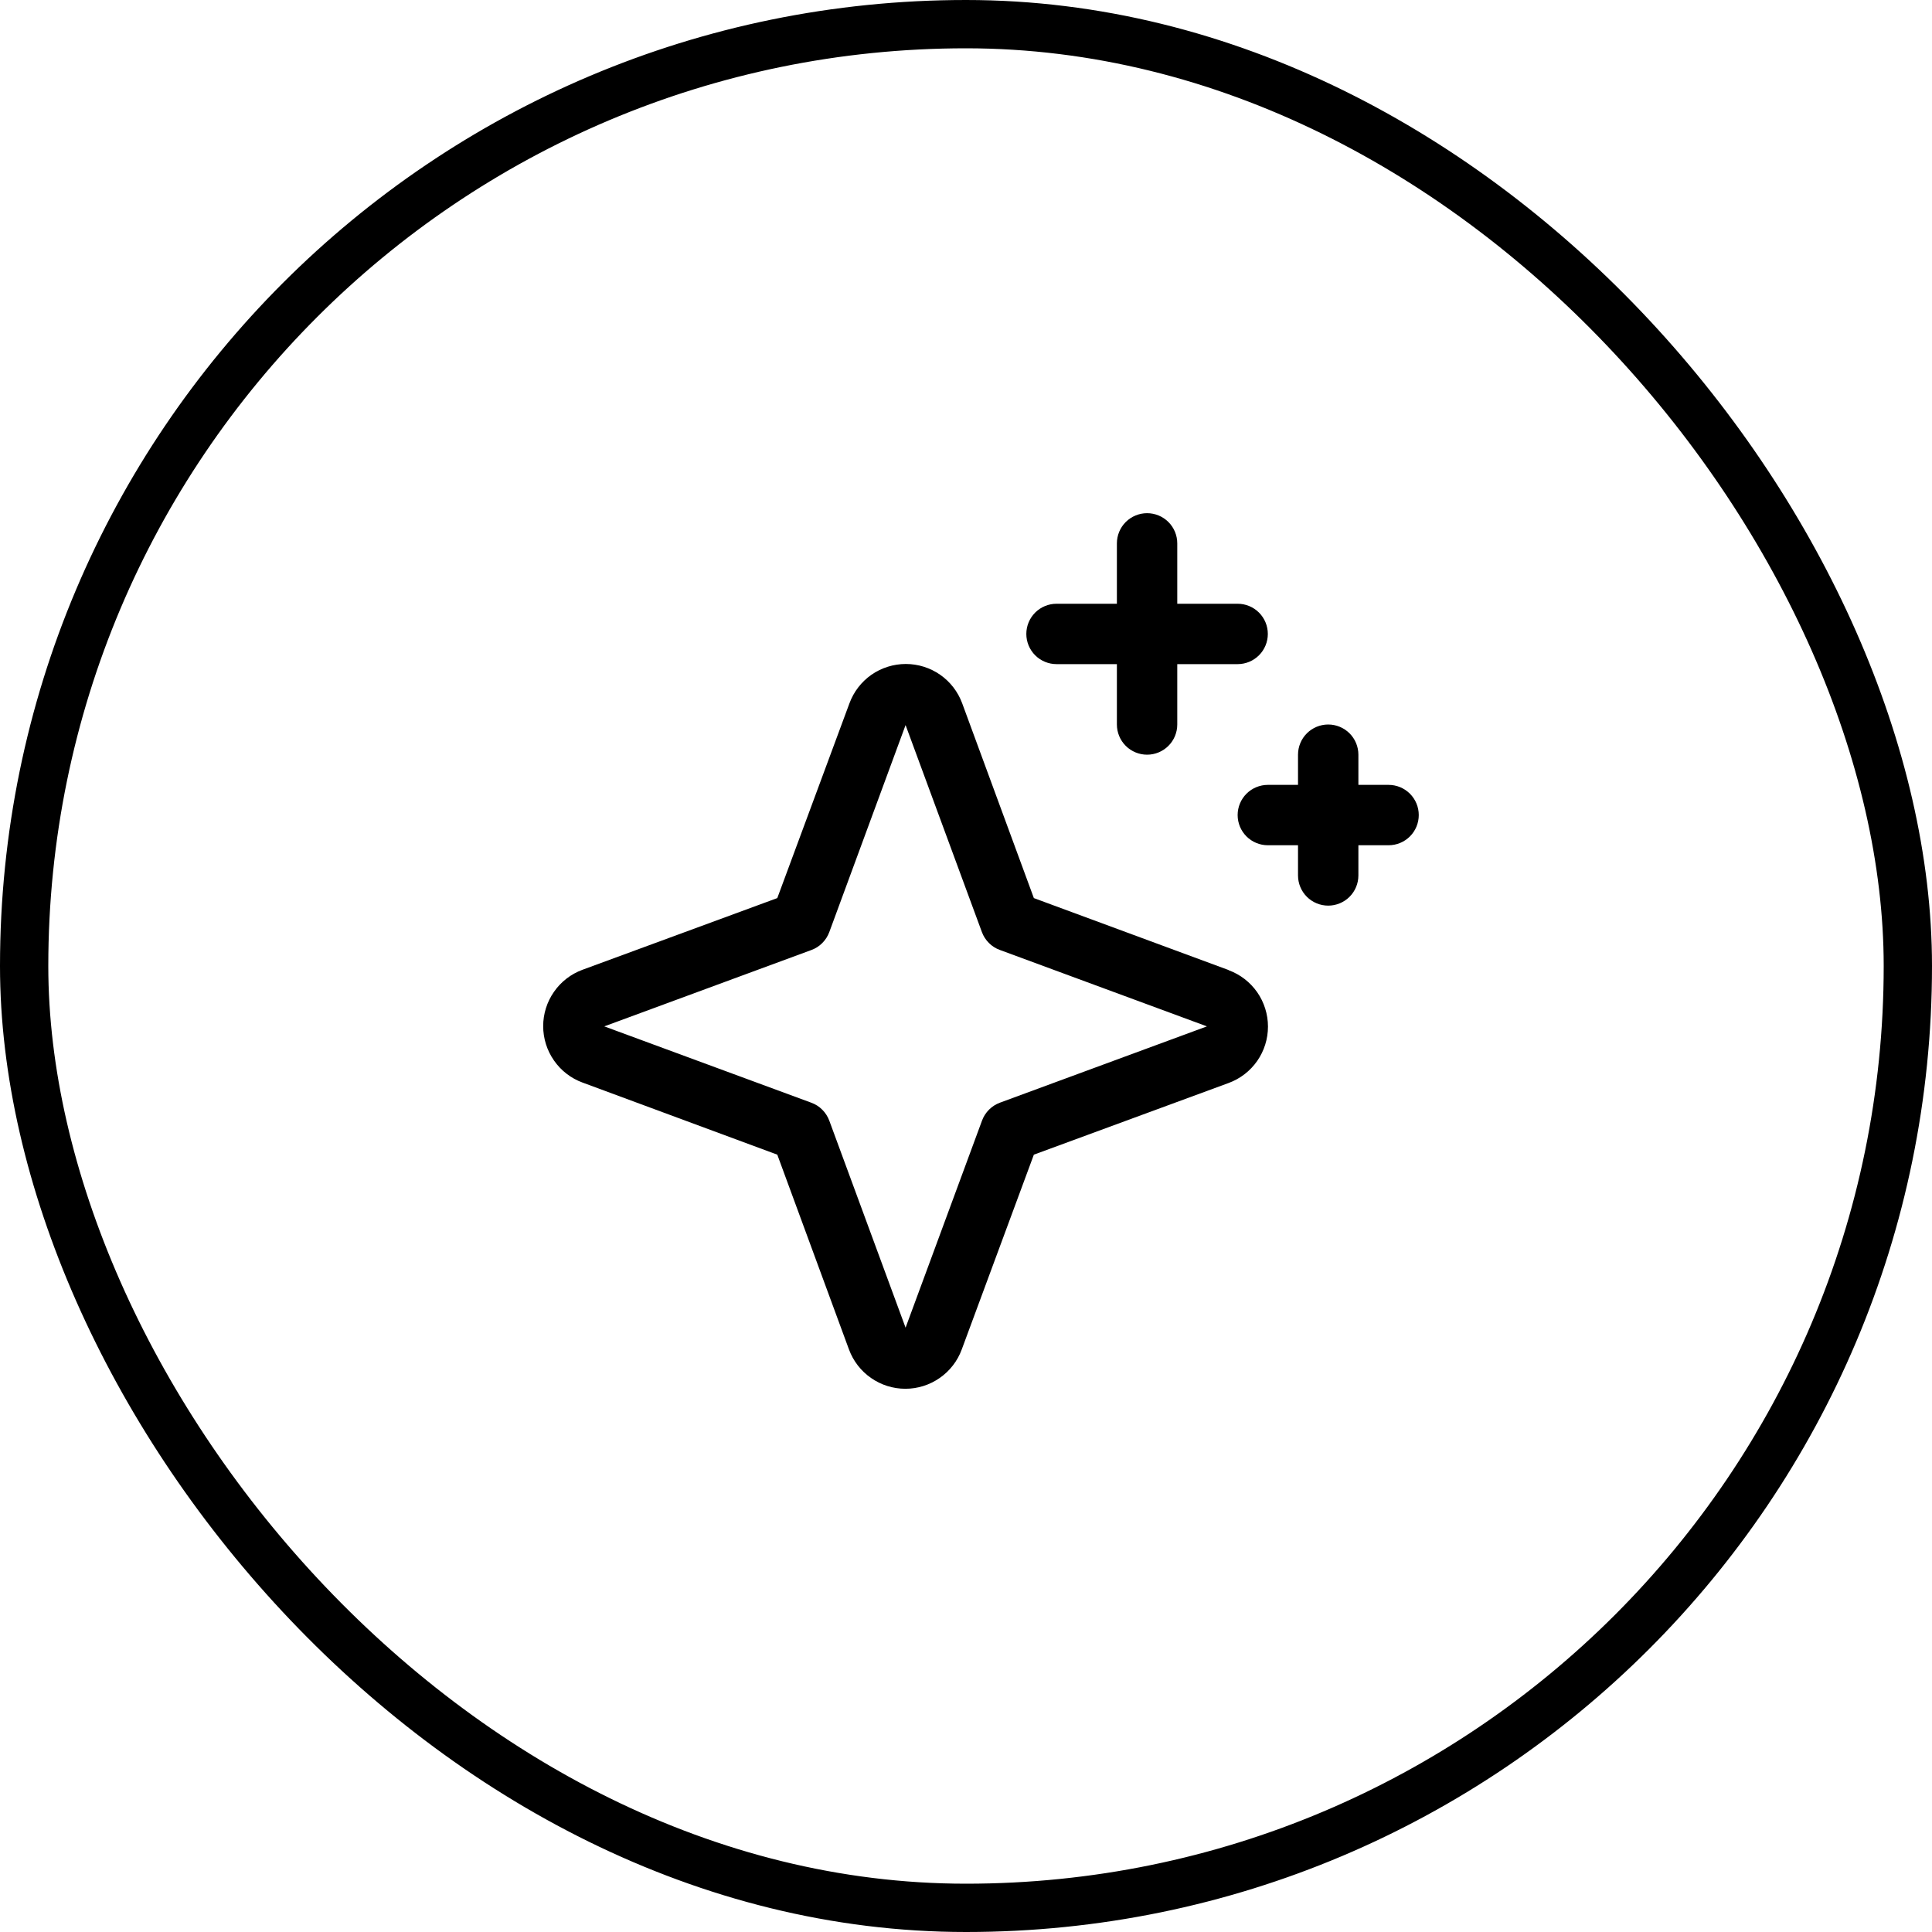
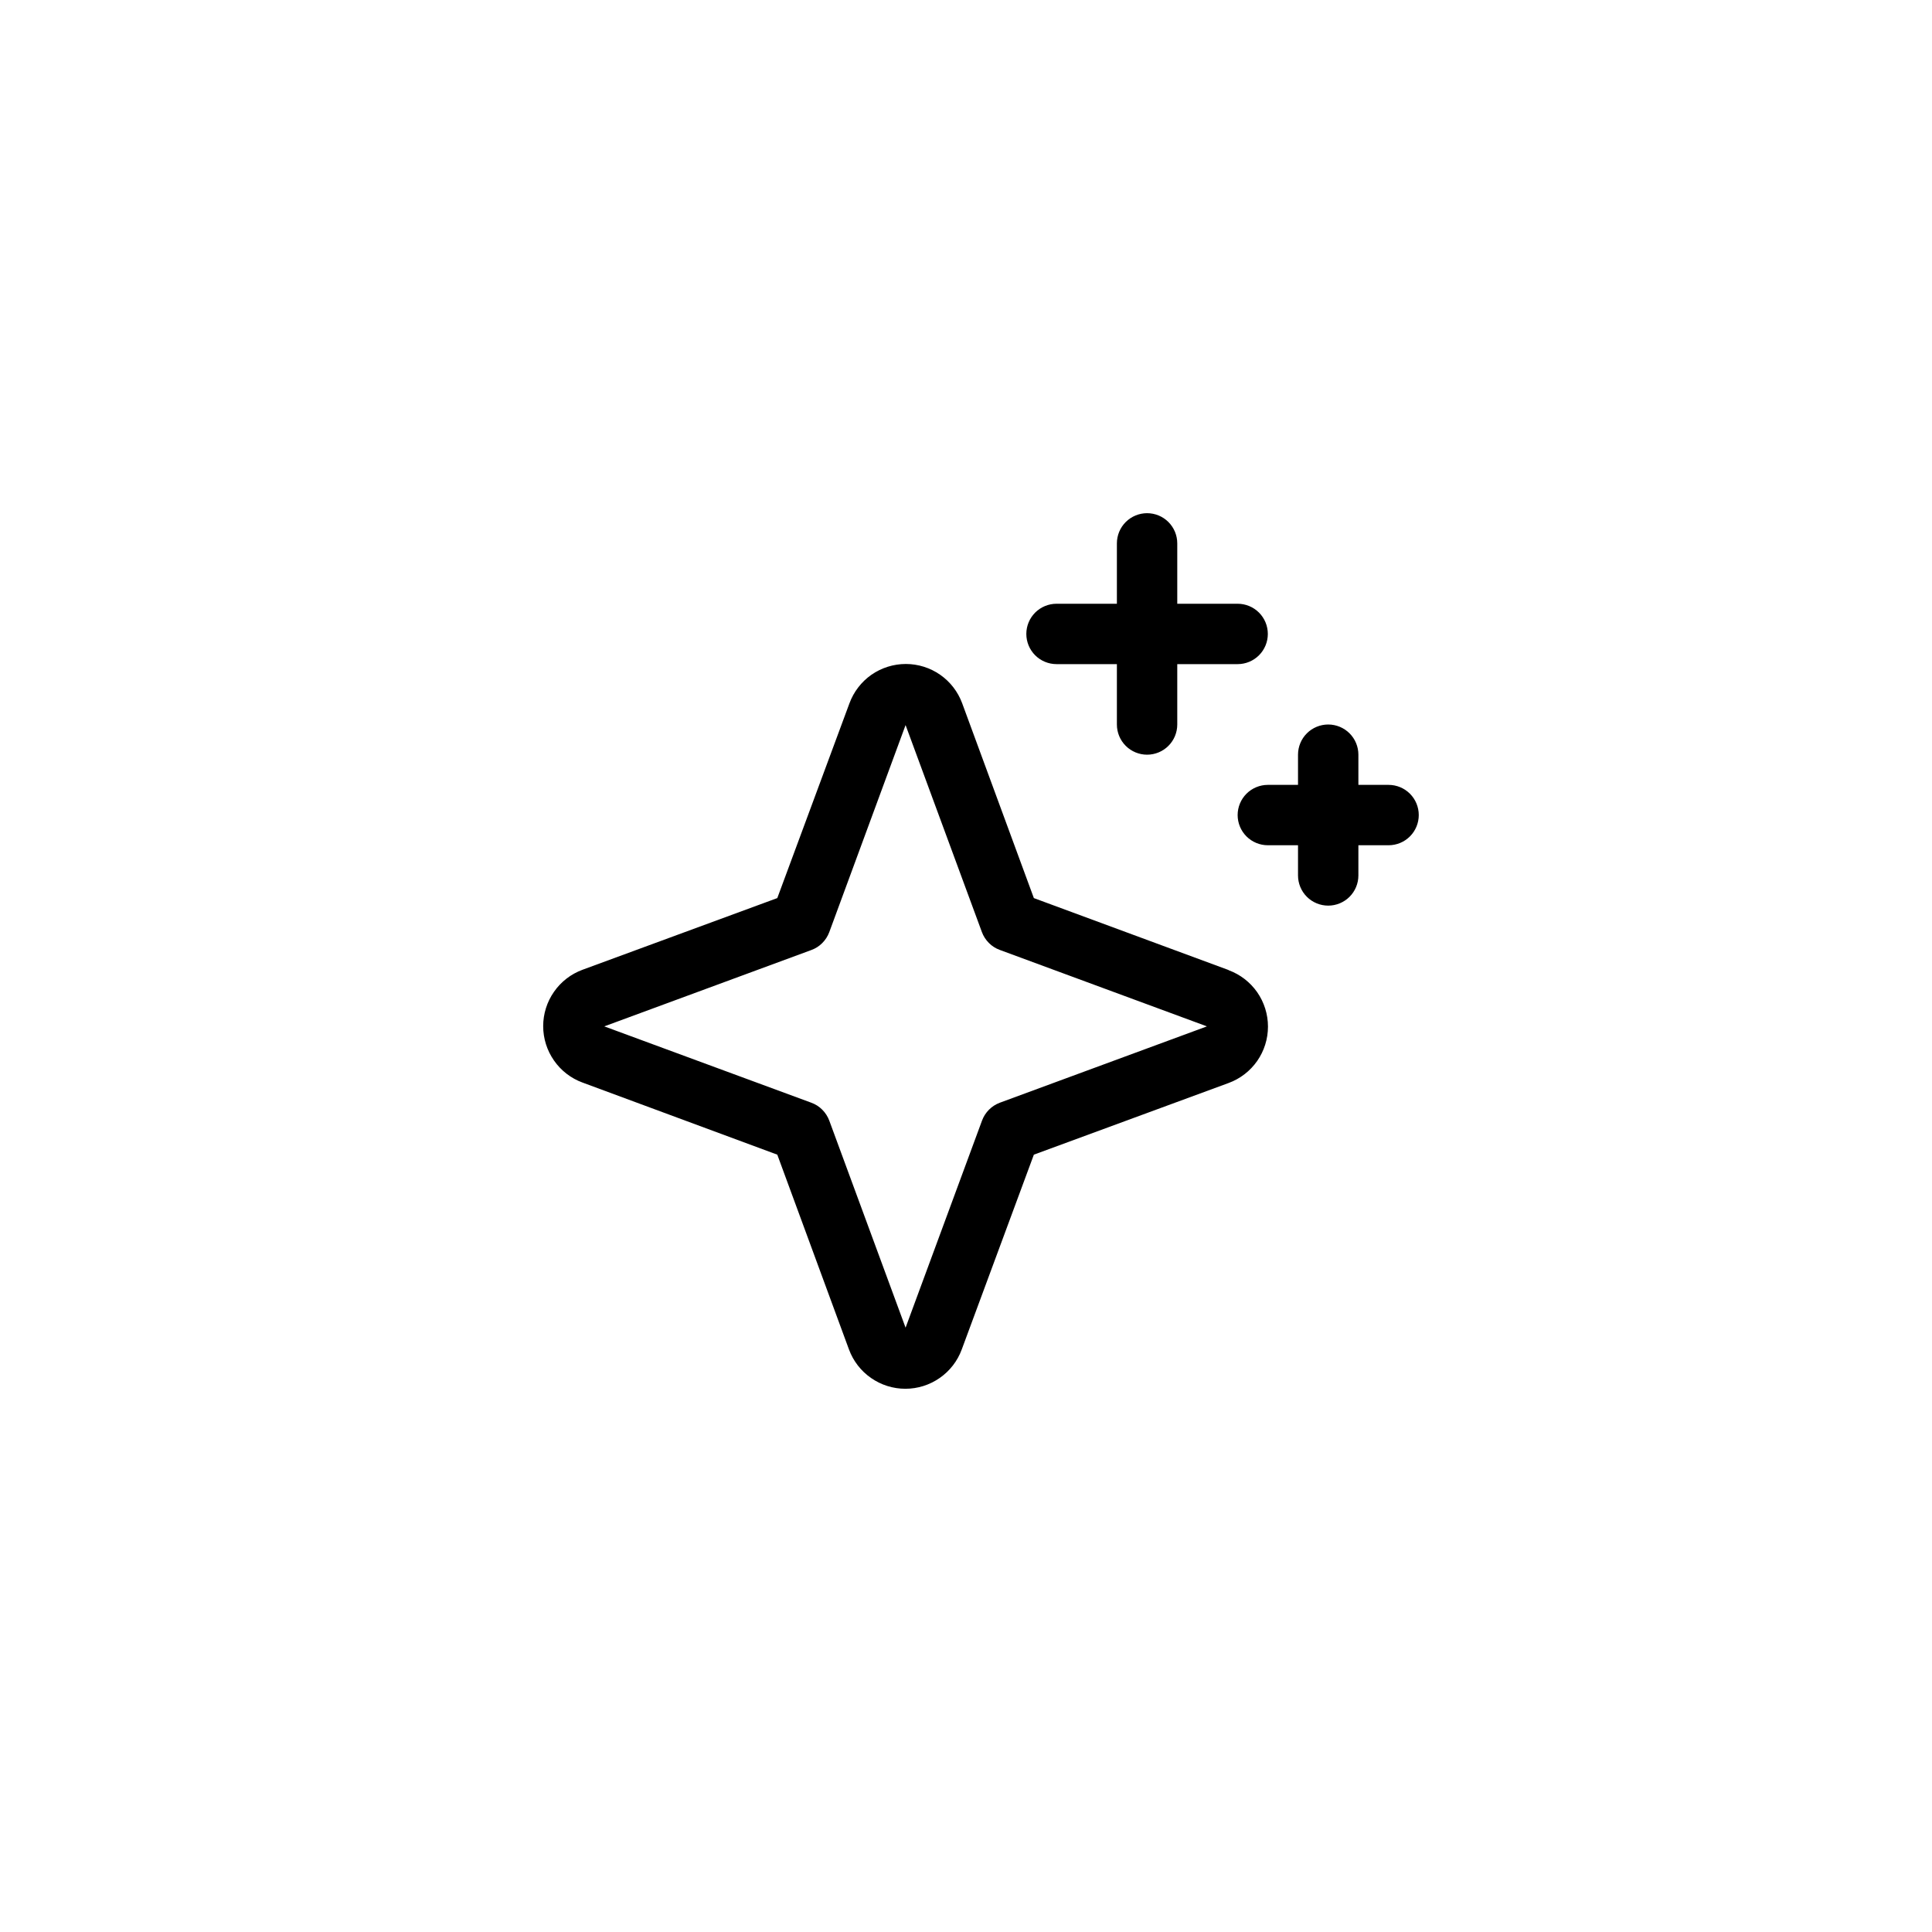
<svg xmlns="http://www.w3.org/2000/svg" width="40" height="40" viewBox="0 0 40 40" fill="none">
-   <rect x="0.5" y="0.5" width="39" height="39" rx="19.5" stroke="black" />
  <path d="M25.435 20.083L21.405 18.594L19.921 14.561C19.833 14.322 19.674 14.116 19.465 13.97C19.257 13.825 19.008 13.747 18.754 13.747C18.5 13.747 18.251 13.825 18.042 13.97C17.834 14.116 17.675 14.322 17.587 14.561L16.093 18.594L12.06 20.078C11.821 20.166 11.615 20.325 11.47 20.534C11.324 20.742 11.246 20.991 11.246 21.245C11.246 21.5 11.324 21.748 11.47 21.957C11.615 22.166 11.821 22.325 12.06 22.413L16.093 23.906L17.577 27.939C17.665 28.178 17.824 28.384 18.033 28.529C18.242 28.675 18.49 28.753 18.745 28.753C18.999 28.753 19.247 28.675 19.456 28.529C19.665 28.384 19.824 28.178 19.912 27.939L21.405 23.906L25.438 22.422C25.677 22.334 25.883 22.175 26.029 21.966C26.174 21.758 26.252 21.509 26.252 21.255C26.252 21 26.174 20.752 26.029 20.543C25.883 20.334 25.677 20.175 25.438 20.087L25.435 20.083ZM20.702 22.83C20.618 22.861 20.541 22.91 20.477 22.974C20.413 23.038 20.363 23.115 20.332 23.2L18.749 27.488L17.17 23.203C17.138 23.117 17.089 23.04 17.024 22.975C16.96 22.91 16.882 22.861 16.796 22.83L12.511 21.25L16.796 19.67C16.882 19.639 16.96 19.59 17.024 19.525C17.089 19.46 17.138 19.383 17.17 19.297L18.749 15.012L20.329 19.297C20.36 19.382 20.41 19.459 20.474 19.523C20.537 19.587 20.614 19.636 20.699 19.667L24.988 21.25L20.702 22.83ZM21.249 13.125C21.249 12.959 21.315 12.8 21.432 12.683C21.549 12.566 21.709 12.5 21.874 12.5H23.124V11.25C23.124 11.084 23.19 10.925 23.307 10.808C23.424 10.691 23.584 10.625 23.749 10.625C23.915 10.625 24.074 10.691 24.191 10.808C24.308 10.925 24.374 11.084 24.374 11.25V12.5H25.624C25.79 12.5 25.949 12.566 26.066 12.683C26.183 12.8 26.249 12.959 26.249 13.125C26.249 13.291 26.183 13.45 26.066 13.567C25.949 13.684 25.79 13.75 25.624 13.75H24.374V15C24.374 15.166 24.308 15.325 24.191 15.442C24.074 15.559 23.915 15.625 23.749 15.625C23.584 15.625 23.424 15.559 23.307 15.442C23.19 15.325 23.124 15.166 23.124 15V13.75H21.874C21.709 13.75 21.549 13.684 21.432 13.567C21.315 13.45 21.249 13.291 21.249 13.125ZM29.374 16.875C29.374 17.041 29.308 17.2 29.191 17.317C29.074 17.434 28.915 17.5 28.749 17.5H28.124V18.125C28.124 18.291 28.058 18.45 27.941 18.567C27.824 18.684 27.665 18.75 27.499 18.75C27.334 18.75 27.174 18.684 27.057 18.567C26.94 18.45 26.874 18.291 26.874 18.125V17.5H26.249C26.084 17.5 25.924 17.434 25.807 17.317C25.69 17.2 25.624 17.041 25.624 16.875C25.624 16.709 25.69 16.55 25.807 16.433C25.924 16.316 26.084 16.25 26.249 16.25H26.874V15.625C26.874 15.459 26.94 15.3 27.057 15.183C27.174 15.066 27.334 15 27.499 15C27.665 15 27.824 15.066 27.941 15.183C28.058 15.3 28.124 15.459 28.124 15.625V16.25H28.749C28.915 16.25 29.074 16.316 29.191 16.433C29.308 16.55 29.374 16.709 29.374 16.875Z" fill="black" />
</svg>